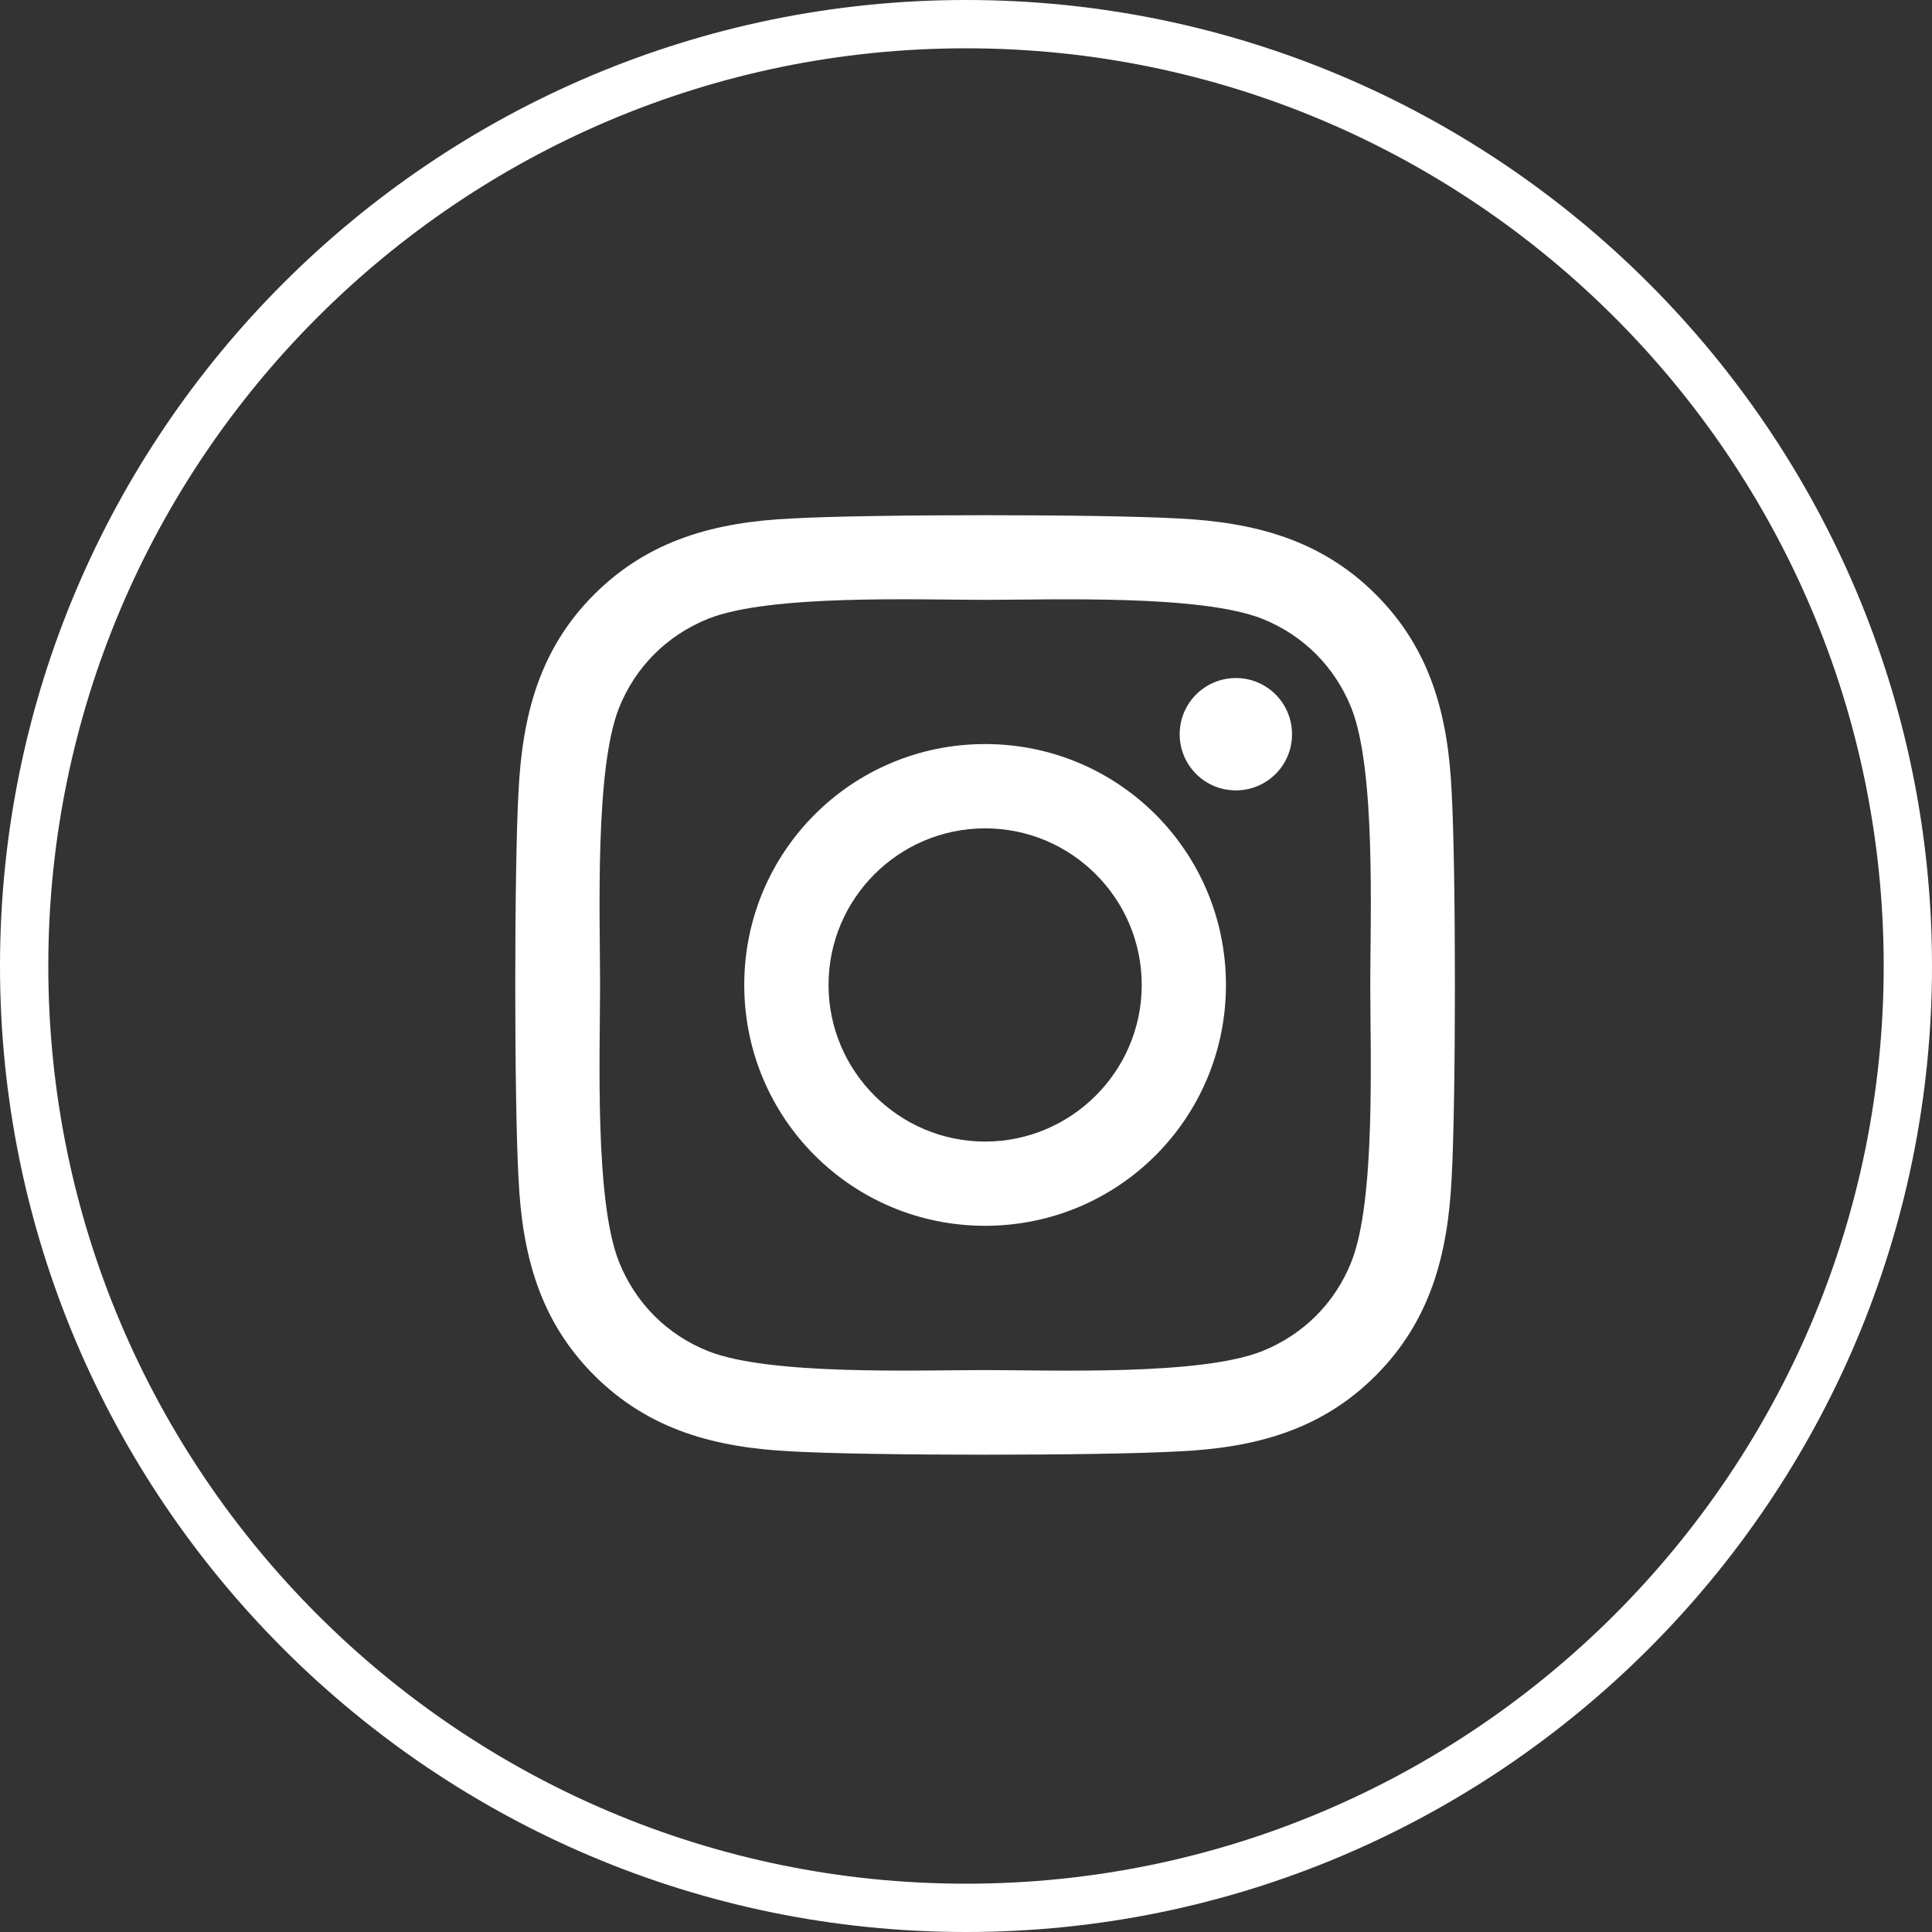
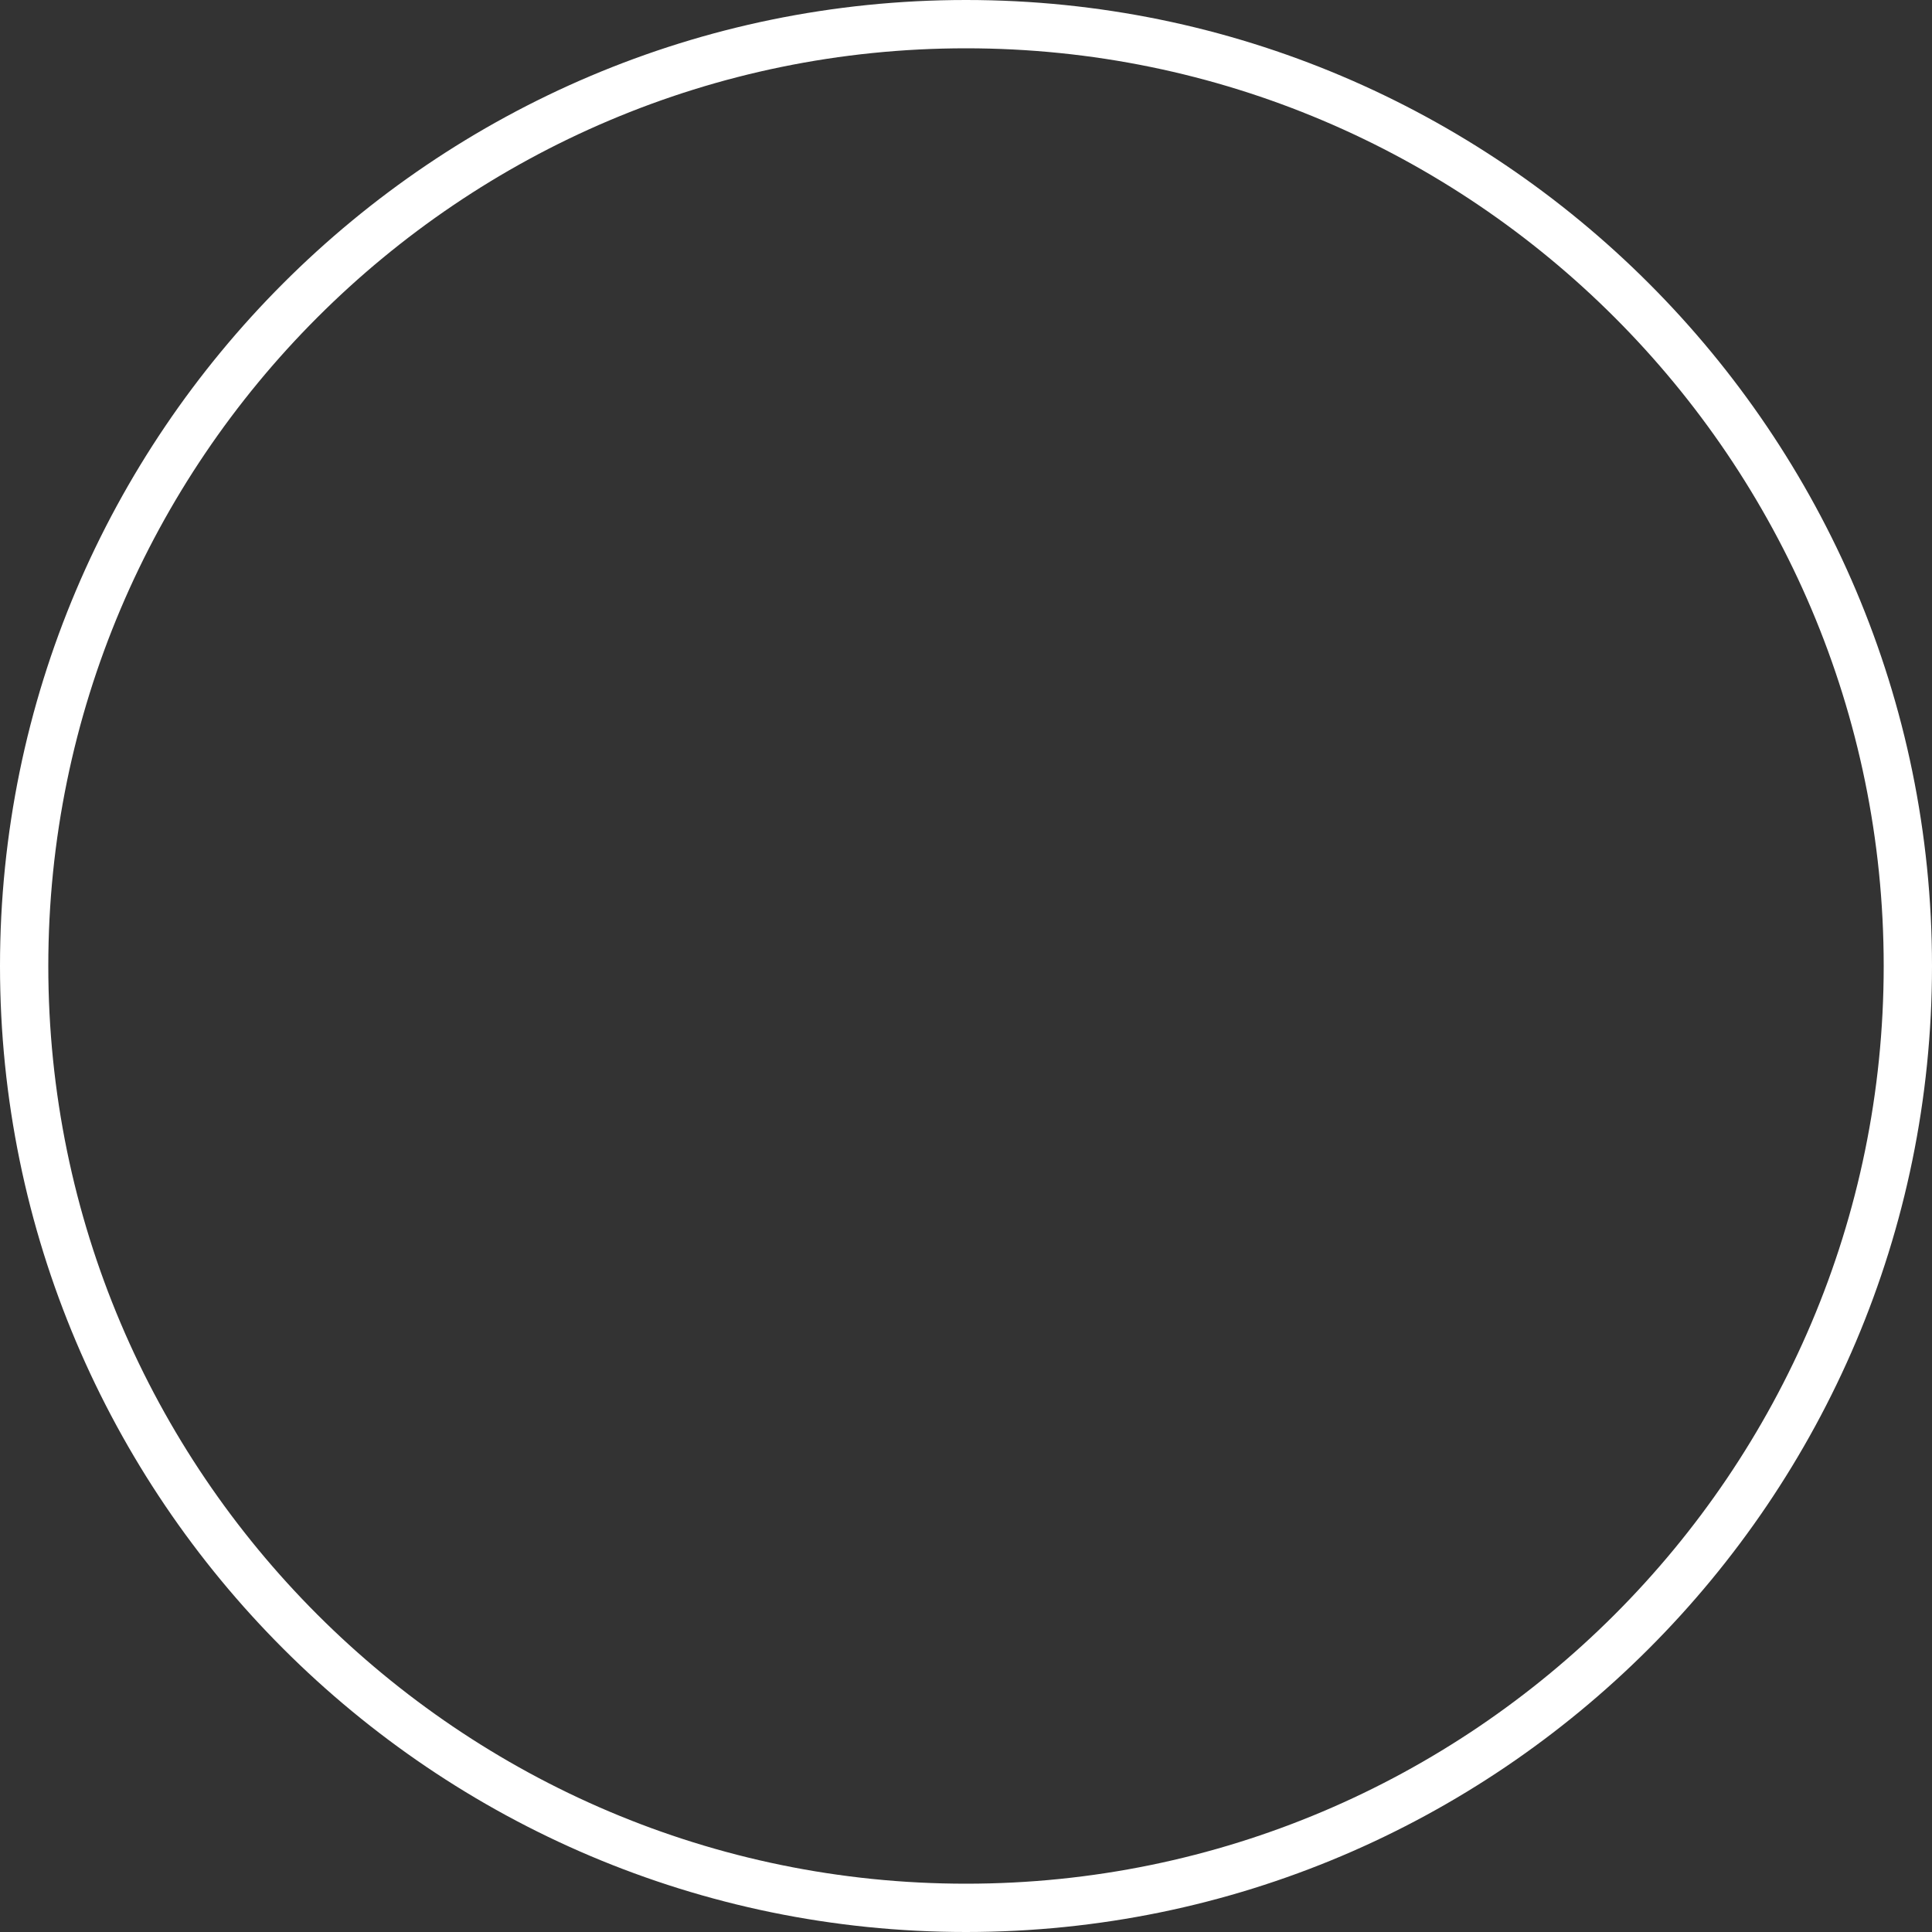
<svg xmlns="http://www.w3.org/2000/svg" version="1.1" id="Calque_1" x="0px" y="0px" width="40px" height="40px" viewBox="0 0 40 40" enable-background="new 0 0 40 40" xml:space="preserve">
  <rect x="0" y="0" width="40" height="40" fill="#333333" stroke="none" />
  <g id="Instagram">
    <g id="Vector">
-       <path fill="#FFFFFF" d="M20.396,15.405c-2.76,0-4.987,2.227-4.987,4.987s2.227,4.987,4.987,4.987c2.761,0,4.986-2.227,4.986-4.987    S23.157,15.405,20.396,15.405z M20.396,23.635c-1.784,0-3.242-1.455-3.242-3.243c0-1.788,1.454-3.242,3.242-3.242    s3.242,1.454,3.242,3.242C23.639,22.18,22.18,23.635,20.396,23.635z M26.75,15.201c0,0.646-0.52,1.163-1.162,1.163    c-0.646,0-1.164-0.521-1.164-1.163c0-0.643,0.521-1.163,1.164-1.163S26.75,14.559,26.75,15.201z M30.054,16.382    c-0.073-1.558-0.43-2.938-1.571-4.076c-1.137-1.137-2.518-1.493-4.075-1.571c-1.606-0.091-6.419-0.091-8.025,0    c-1.554,0.074-2.934,0.43-4.076,1.567c-1.141,1.137-1.493,2.518-1.571,4.076c-0.091,1.606-0.091,6.419,0,8.025    c0.074,1.559,0.43,2.938,1.571,4.076c1.142,1.137,2.518,1.492,4.076,1.57c1.606,0.092,6.419,0.092,8.025,0    c1.558-0.073,2.938-0.43,4.075-1.57c1.137-1.138,1.493-2.518,1.571-4.076C30.145,22.797,30.145,17.988,30.054,16.382z     M27.979,26.125c-0.338,0.852-0.994,1.507-1.849,1.85c-1.28,0.508-4.318,0.391-5.733,0.391s-4.458,0.113-5.733-0.391    c-0.851-0.338-1.506-0.994-1.849-1.85c-0.508-1.279-0.391-4.318-0.391-5.733c0-1.415-0.113-4.458,0.391-5.733    c0.339-0.851,0.994-1.506,1.849-1.849c1.28-0.508,4.318-0.391,5.733-0.391s4.457-0.113,5.733,0.391    c0.851,0.338,1.507,0.994,1.849,1.849c0.508,1.28,0.391,4.318,0.391,5.733C28.369,21.807,28.486,24.85,27.979,26.125z" />
-     </g>
+       </g>
    <g id="Ellipse_6">
      <path fill="#FFFFFF" d="M20,40C8.972,40,0,31.028,0,20C0,8.972,8.972,0,20,0c11.028,0,20,8.972,20,20C40,31.028,31.028,40,20,40z     M20,1C9.523,1,1,9.523,1,20s8.523,19,19,19s19-8.523,19-19S30.477,1,20,1z" />
    </g>
  </g>
</svg>